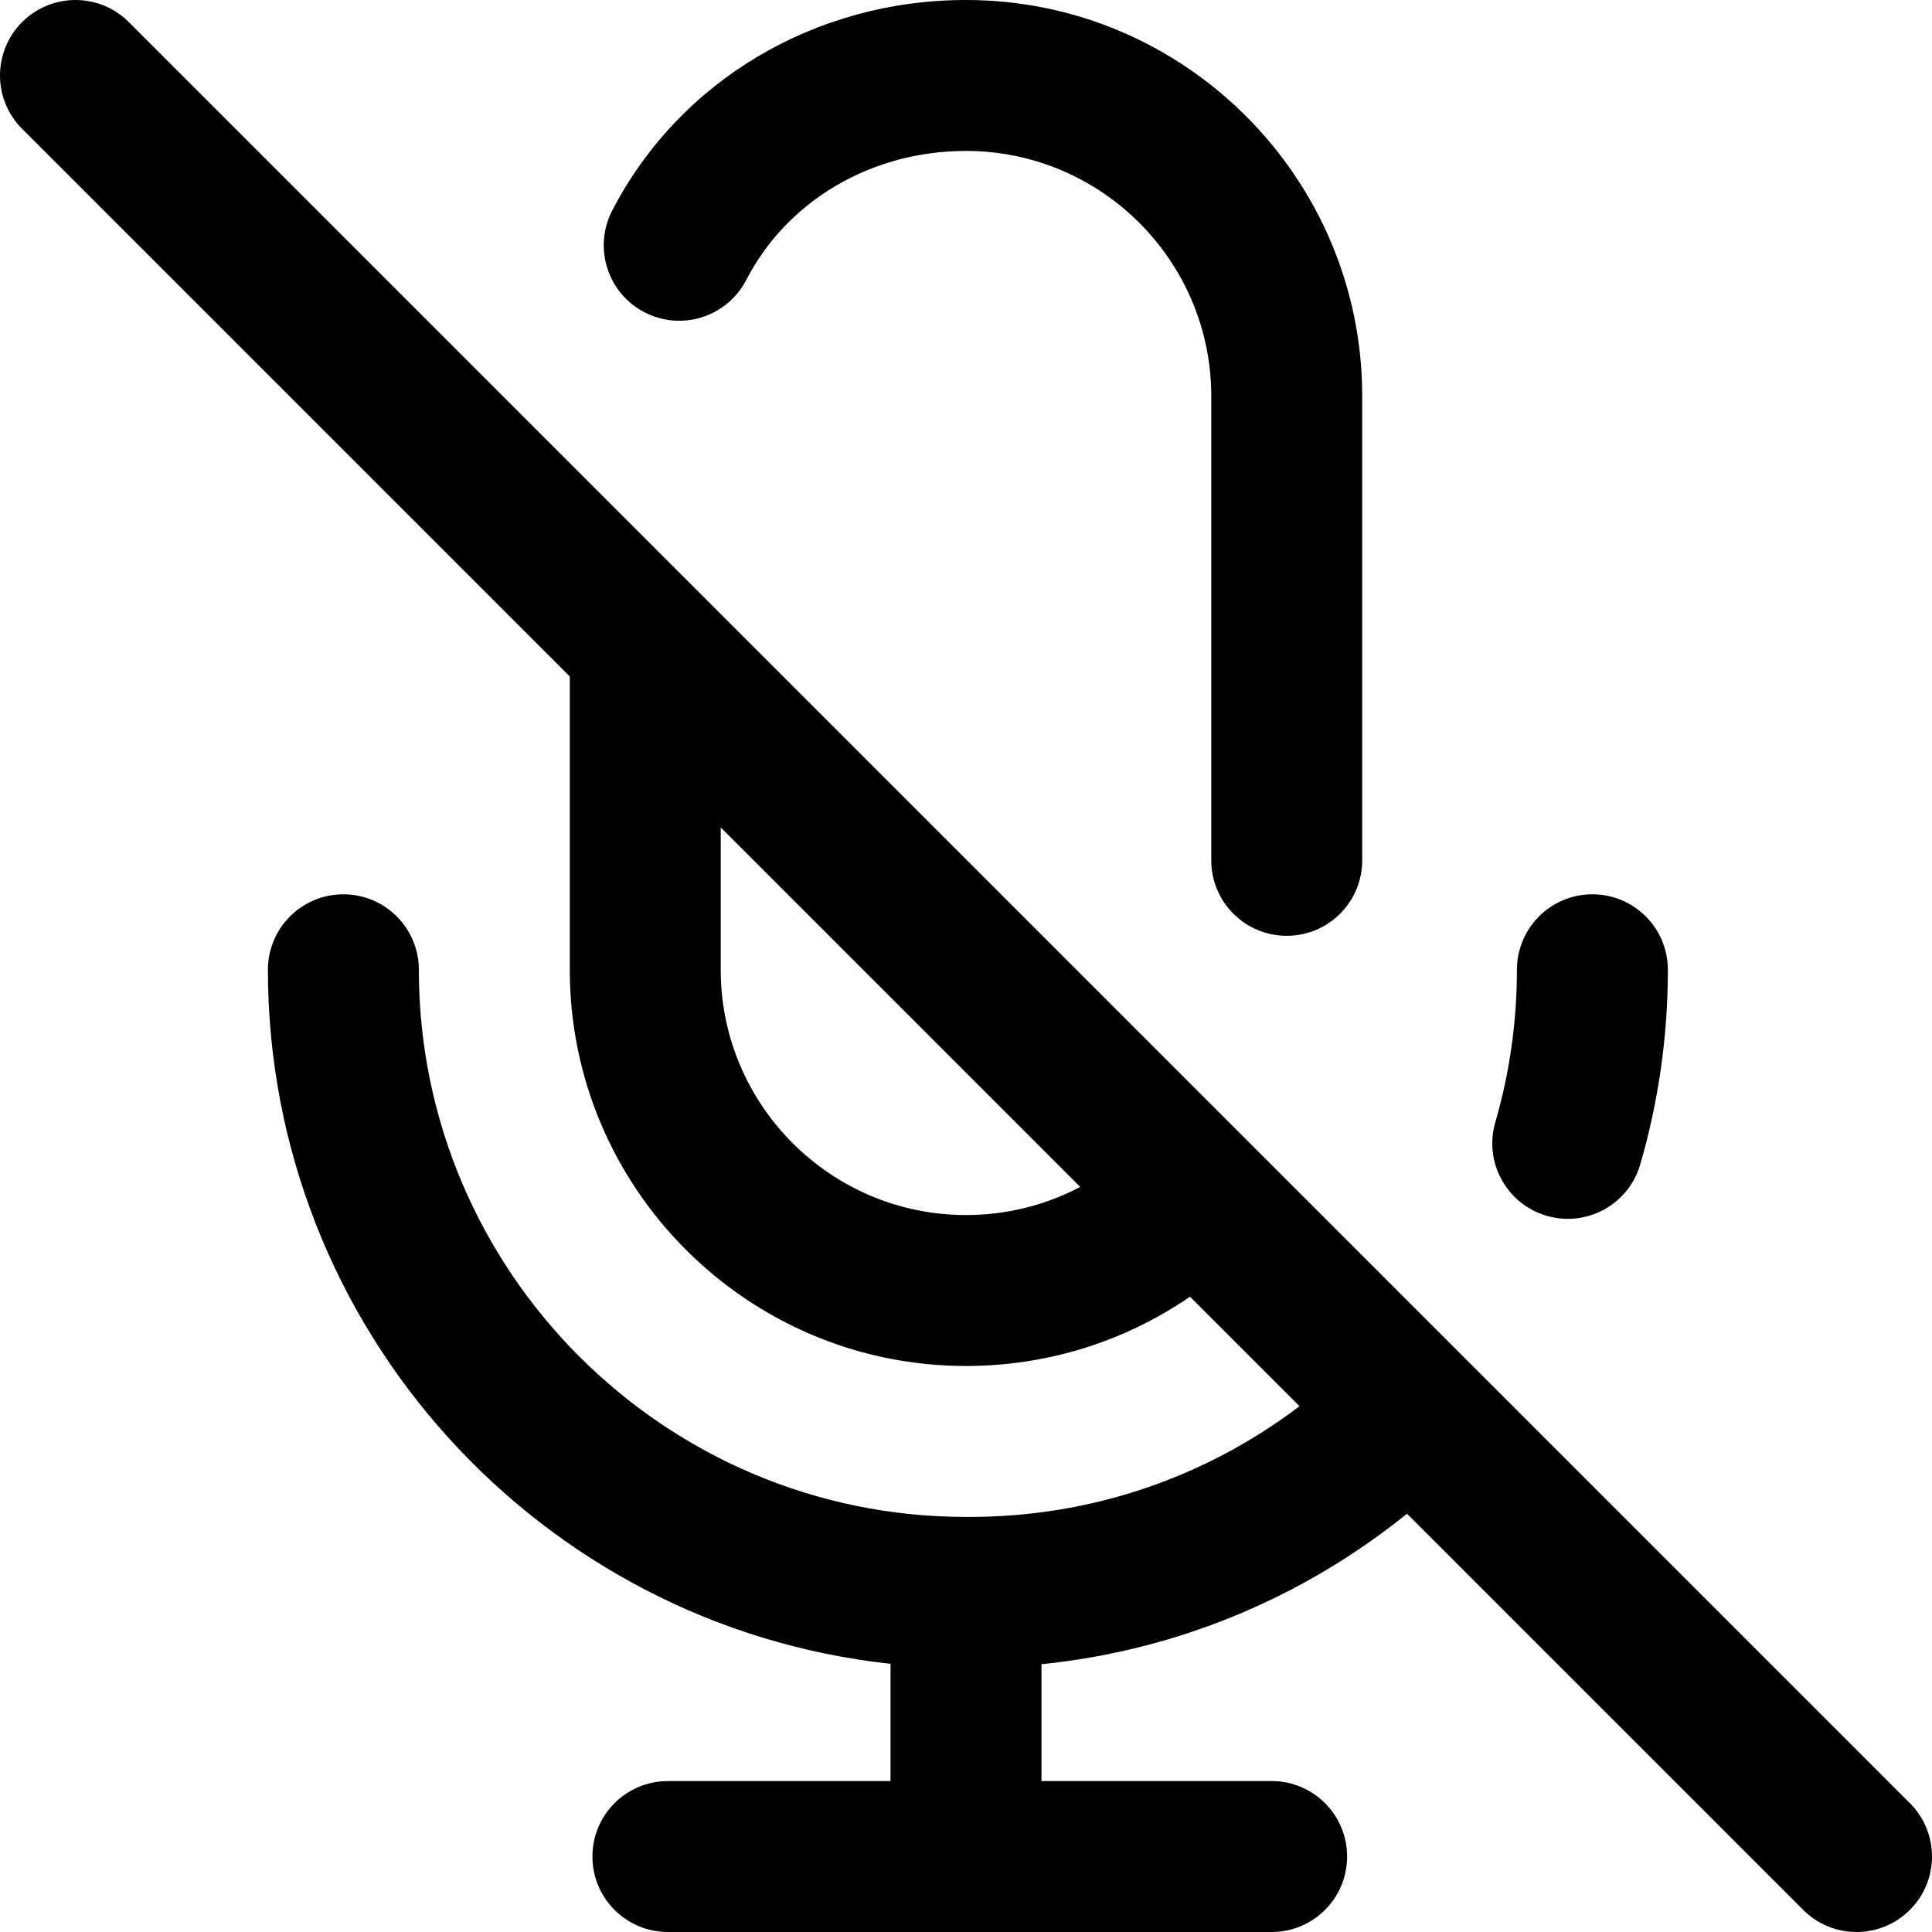
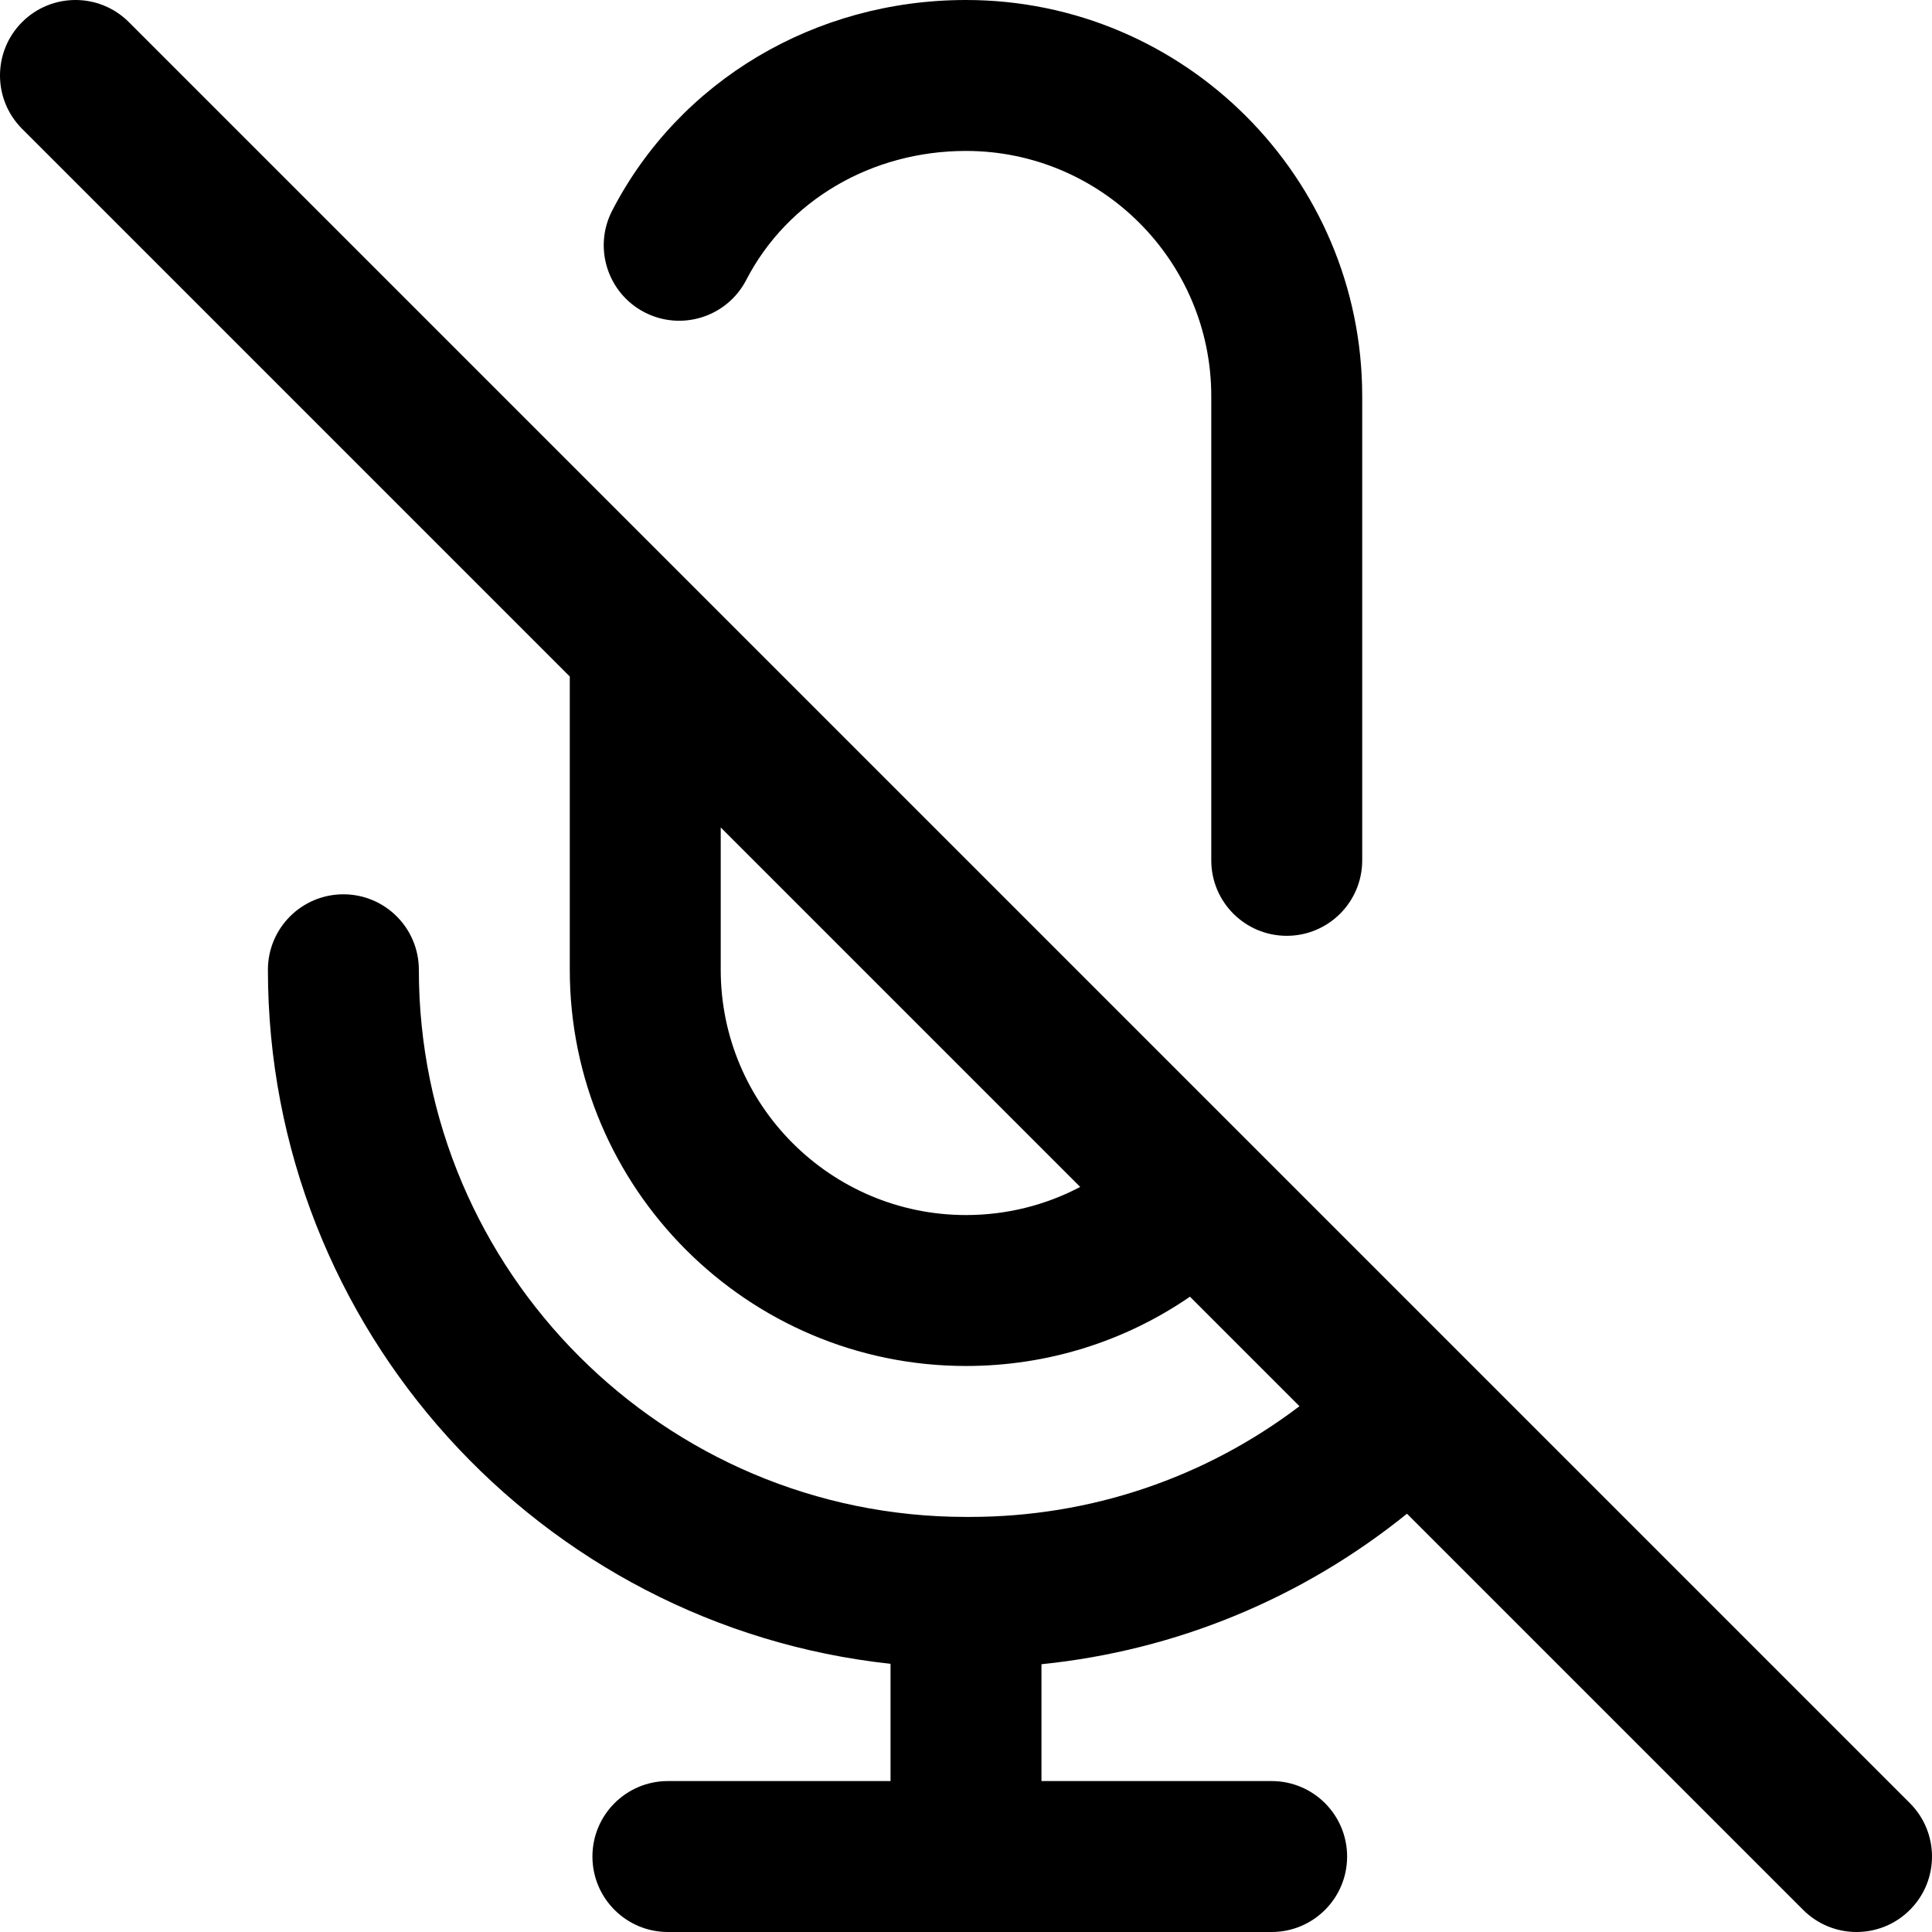
<svg xmlns="http://www.w3.org/2000/svg" version="1.1" id="Capa_1" x="0px" y="0px" viewBox="0 0 512 512" style="enable-background:new 0 0 512 512;" xml:space="preserve">
  <g>
    <g>
      <g>
-         <path d="M409.894,322.205c1.864,0.542,3.744,0.8,5.592,0.8c8.668,0,16.654-5.68,19.196-14.422     C439.538,291.878,442,274.523,442,257c0-11.046-8.954-20-20-20c-11.046,0-20,8.954-20,20c0,13.744-1.927,27.342-5.729,40.417     C393.188,308.023,399.287,319.122,409.894,322.205z" />
        <path d="M506.142,477.858l-472-472c-7.81-7.811-20.473-7.81-28.284,0c-7.811,7.81-7.811,20.473,0,28.284L151,179.284V257     c0,57.897,47.103,105,105,105c21.444,0,41.996-6.431,59.354-18.362l29.02,29.02C319.306,391.693,288.904,402,257,402     c-0.167,0-0.334,0.002-0.5,0.006c-0.166-0.004-0.333-0.006-0.5-0.006c-79.953,0-145-65.047-145-145c0-11.046-8.954-20-20-20     s-20,8.954-20,20c0,95.253,72.361,173.923,165,183.926V472h-59c-11.046,0-20,8.954-20,20c0,11.046,8.954,20,20,20h160     c11.046,0,20-8.954,20-20c0-11.046-8.954-20-20-20h-61v-30.963c35.564-3.623,68.999-17.39,96.867-39.886l104.991,104.991     C481.763,510.047,486.881,512,492,512c5.119,0,10.237-1.953,14.142-5.858C513.953,498.332,513.953,485.668,506.142,477.858z      M256,322c-35.841,0-65-29.159-65-65v-37.716l95.265,95.265C277.032,319.416,266.696,322,256,322z" />
        <path d="M170.81,82.764c9.812,5.074,21.879,1.236,26.954-8.575C208.673,53.101,230.988,40,256,40c35.841,0,65,29.159,65,65v123     c0,11.046,8.954,20,20,20c11.046,0,20-8.954,20-20V105C361,47.103,313.897,0,256,0c-40.027,0-75.956,21.385-93.764,55.811     C157.161,65.622,161,77.689,170.81,82.764z" />
      </g>
    </g>
  </g>
  <g>
</g>
  <g>
</g>
  <g>
</g>
  <g>
</g>
  <g>
</g>
  <g>
</g>
  <g>
</g>
  <g>
</g>
  <g>
</g>
  <g>
</g>
  <g>
</g>
  <g>
</g>
  <g>
</g>
  <g>
</g>
  <g>
</g>
</svg>